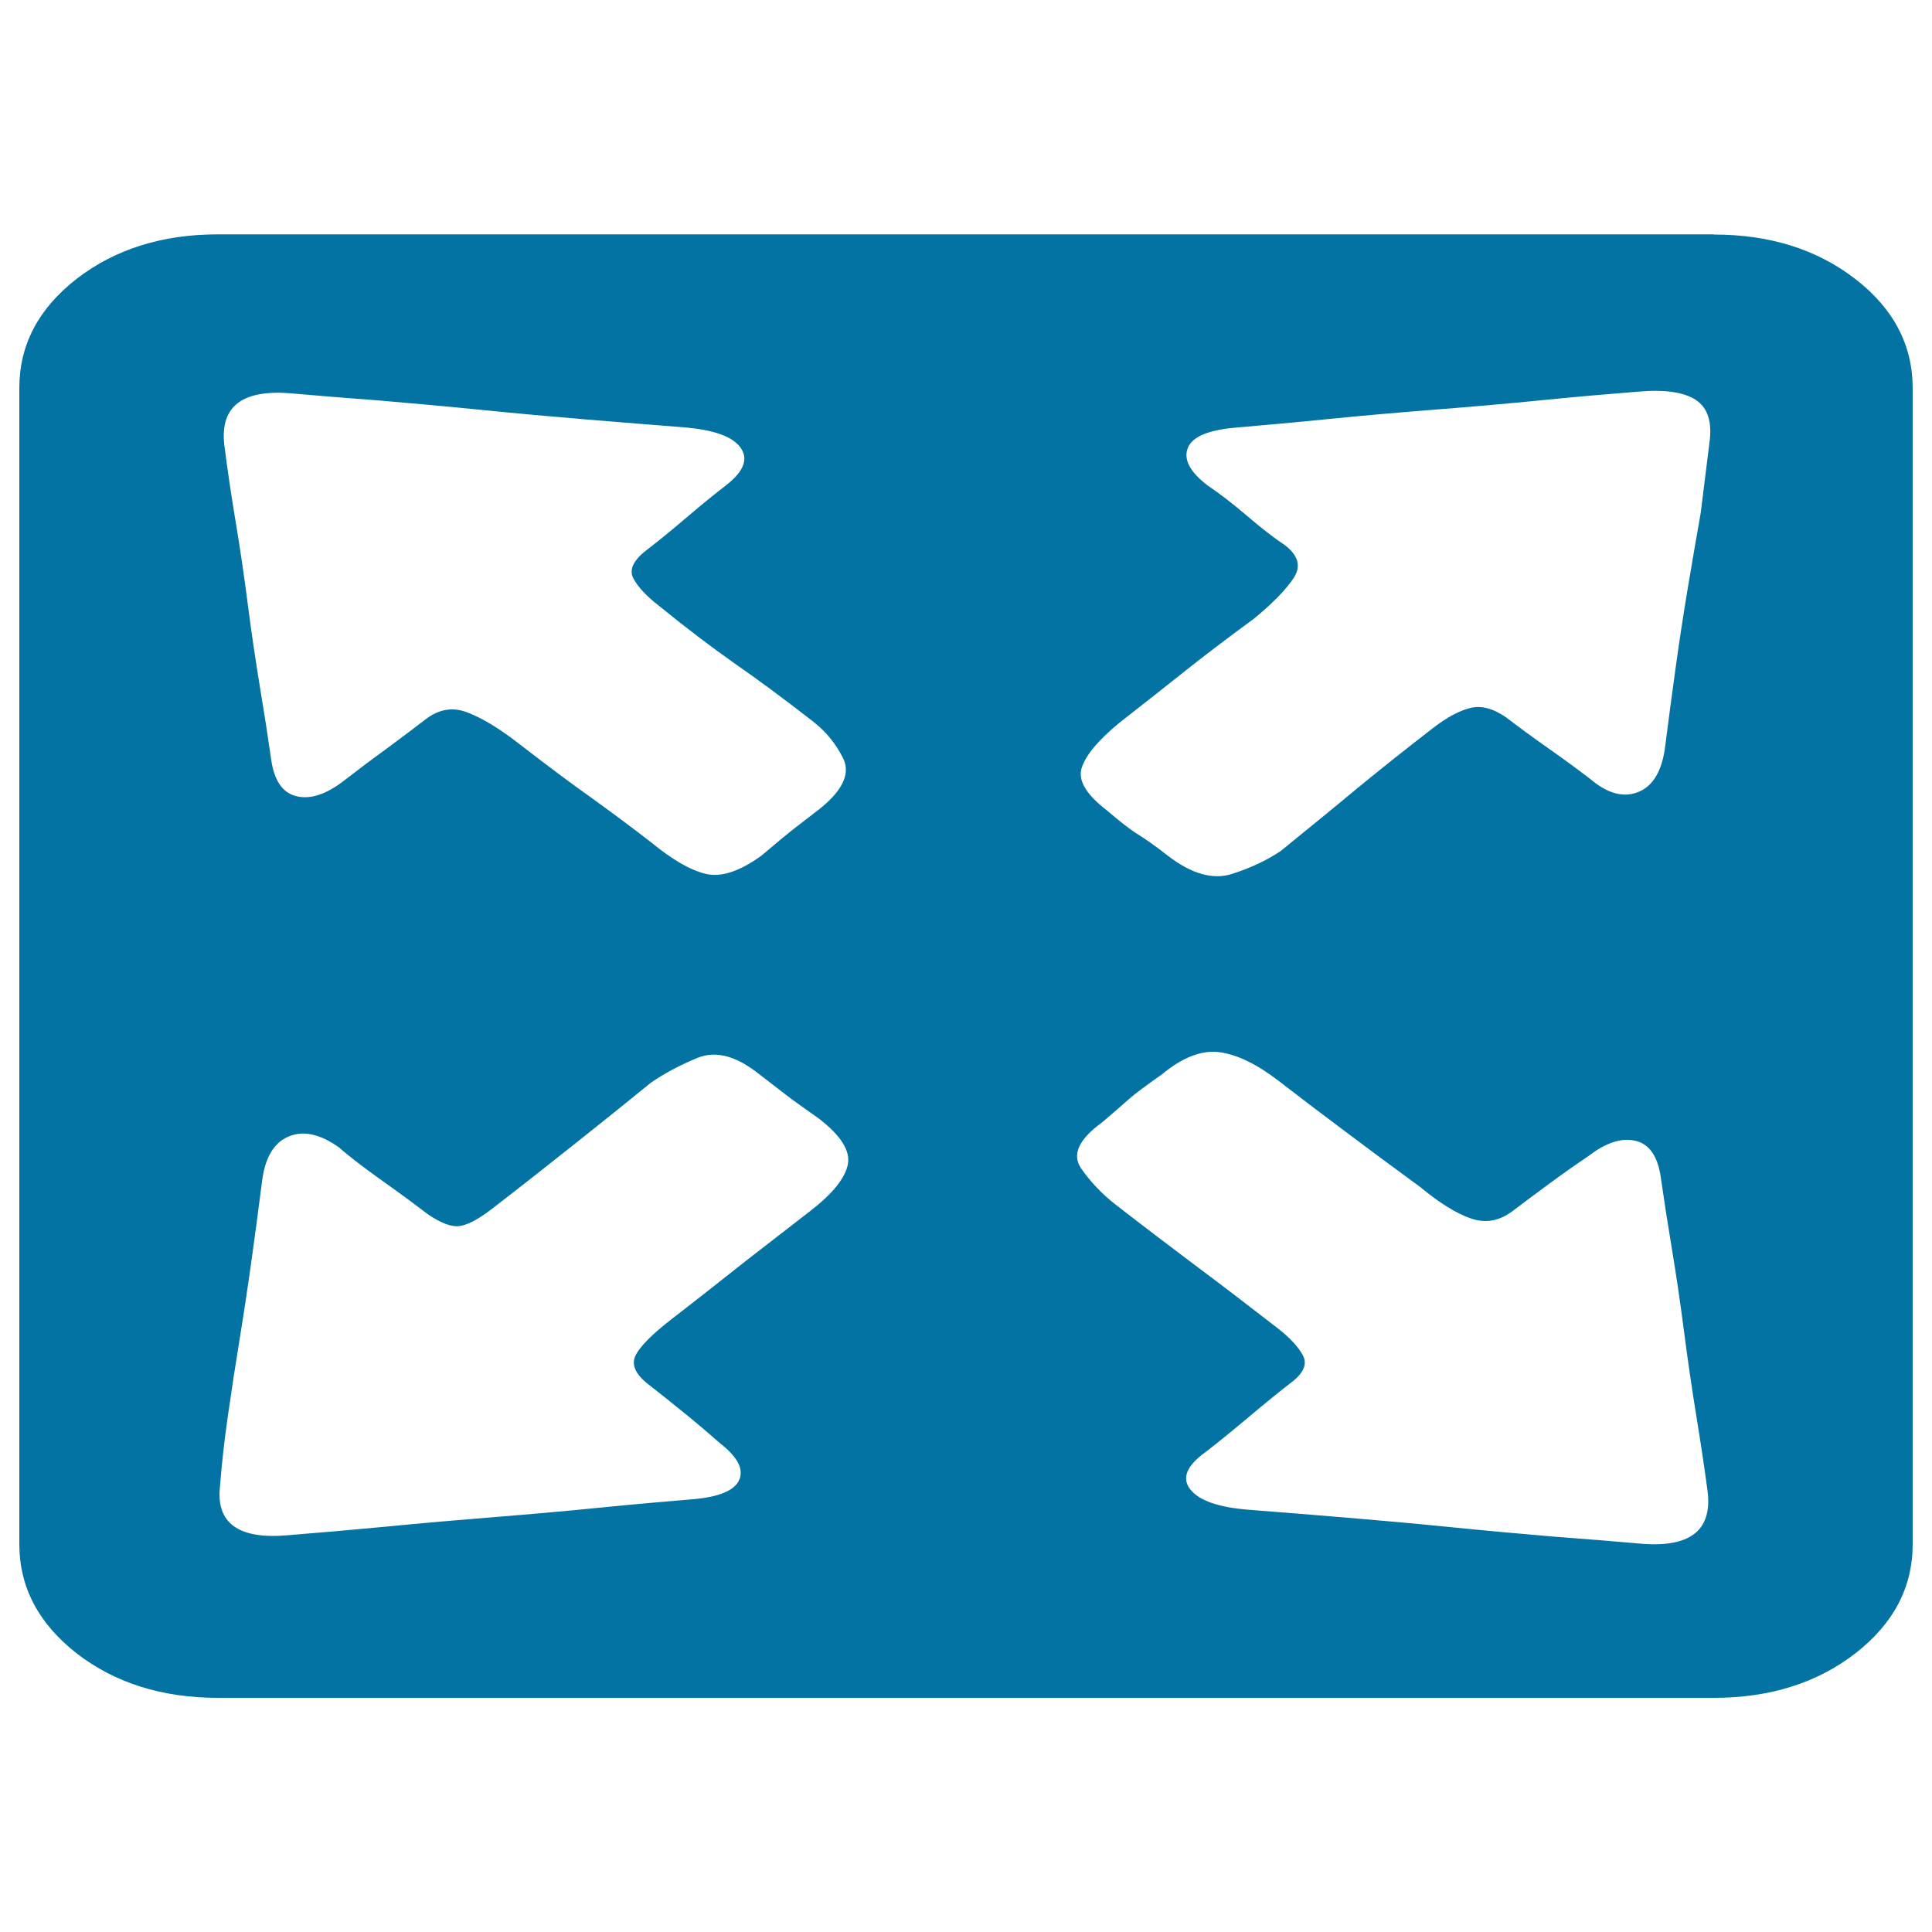
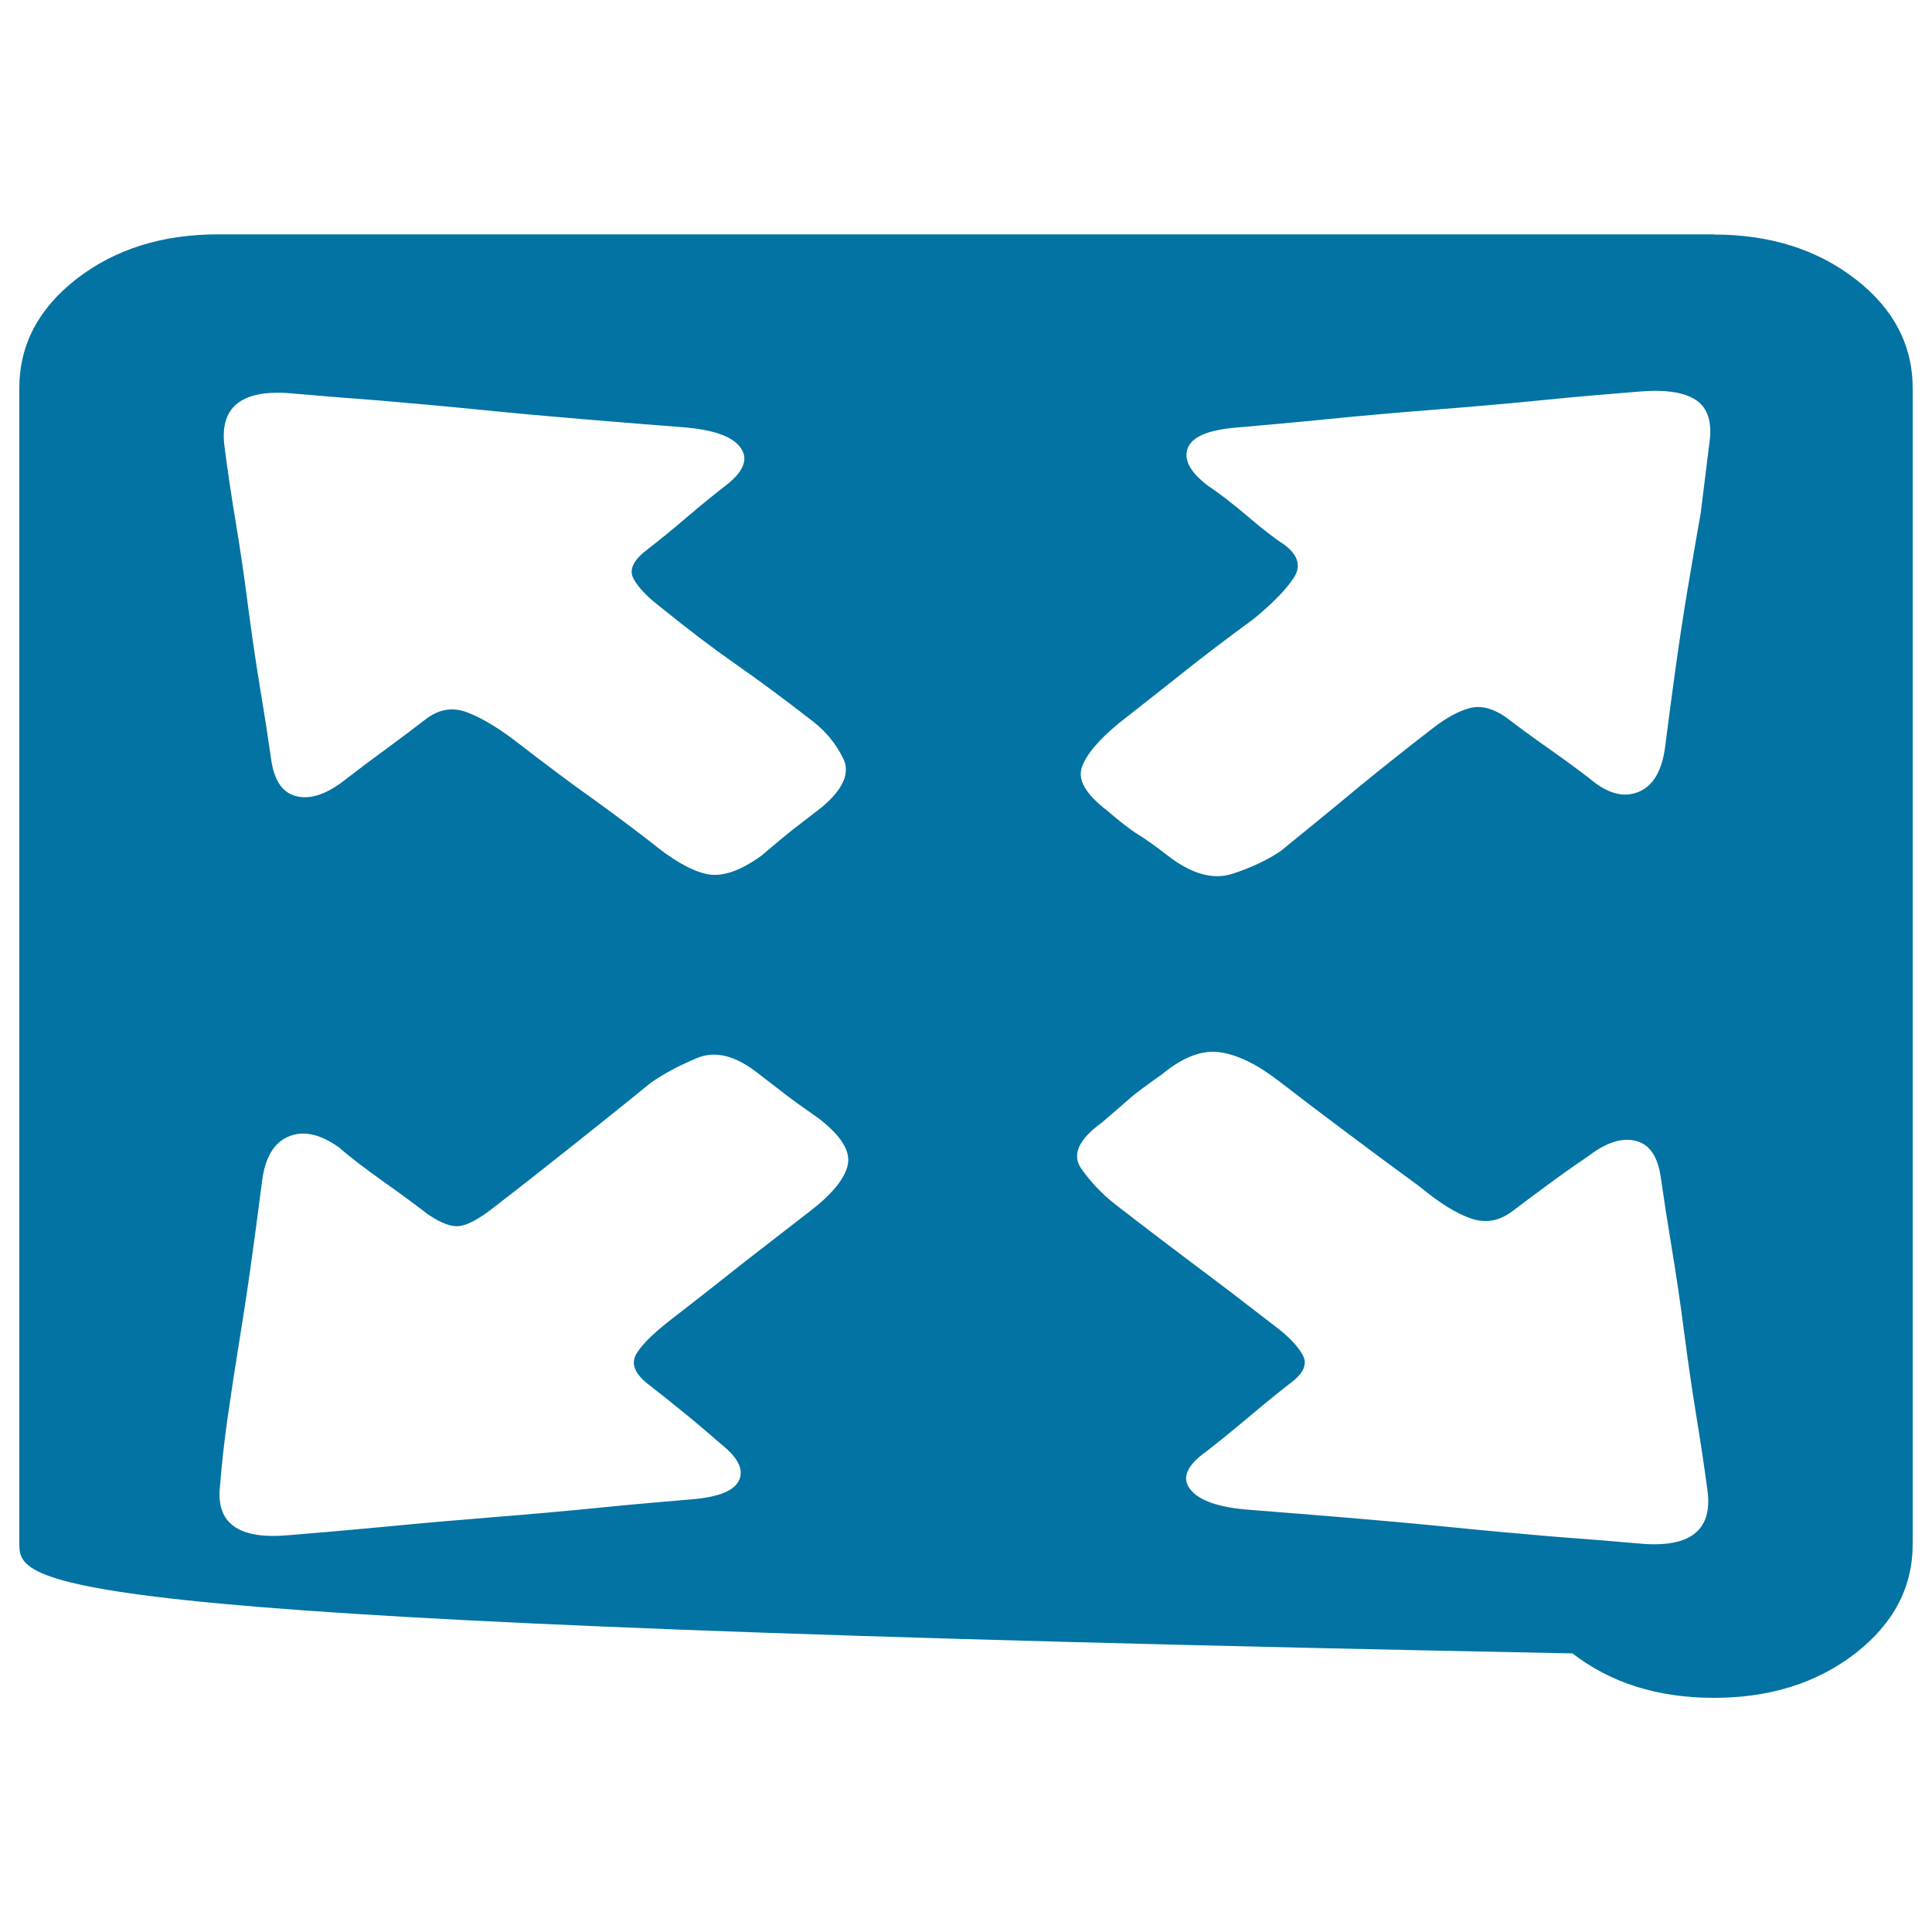
<svg xmlns="http://www.w3.org/2000/svg" viewBox="0 0 1000 1000" style="fill:#0273a2">
  <title>Telescopic SVG icon</title>
-   <path d="M887.1,121.4c29,0,53.4,7.7,73.2,23c19.8,15.3,29.7,34.2,29.7,56.6v598.2c0,22.4-9.9,41.2-29.7,56.6c-19.8,15.3-44.2,23-73.2,23H112.9c-29,0-53.4-7.7-73.2-23C19.9,840.3,10,821.5,10,799.1V200.9c0-22.4,9.9-41.2,29.7-56.6c19.8-15.3,44.2-23,73.2-23H887.1L887.1,121.4z M149.5,203.5c-25.2-1.8-36.2,7.7-33.2,28.3c1.5,11.8,3.4,24.6,5.7,38.4c2.3,13.8,4.4,28.1,6.3,42.9c1.9,14.7,4,29,6.3,42.9c2.3,13.8,4.2,26.1,5.7,36.7c1.5,11.2,5.9,17.7,13.1,19.4c7.2,1.8,15.4-0.9,24.6-8c6.1-4.7,13.3-10.2,21.7-16.3c8.4-6.2,15.2-11.3,20.6-15.5c6.9-5.3,14.1-6.5,21.7-3.5c7.6,2.9,16.4,8.2,26.3,15.9c14.5,11.2,26.9,20.5,37.2,27.8c10.3,7.4,20.8,15.2,31.4,23.4c10.7,8.8,20,14.3,28,16.3c8,2.1,17.7-1,29.2-9.3c7.6-6.5,13-10.9,16-13.3l14.9-11.5c11.4-9.4,15.2-18,11.4-25.6c-3.8-7.7-9.1-14.1-16-19.4c-15.2-11.8-28.6-21.7-40-29.6c-11.4-8-24.4-17.8-38.9-29.6c-6.9-5.3-11.4-10.2-13.7-14.6c-2.3-4.4,0-9.3,6.9-14.6c6.1-4.7,13-10.3,20.6-16.8c7.6-6.5,14.5-12.1,20.6-16.8c9.1-7.1,11.6-13.6,7.4-19.4c-4.2-5.9-14.3-9.4-30.3-10.6c-15.2-1.2-31.8-2.5-49.7-4c-17.9-1.5-35.8-3.1-53.7-4.9c-17.9-1.8-35.6-3.4-53.2-4.9C178.9,206,163.2,204.7,149.5,203.5L149.5,203.5z M419.4,626.8c11.4-8.8,17.9-16.8,19.4-23.9c1.5-7.1-3.4-15-14.9-23.9c-8.4-5.9-14.1-10-17.2-12.4l-14.9-11.5c-11.4-8.8-21.7-11.3-30.9-7.5c-9.2,3.8-17.2,8.1-24,12.8c-15.2,12.4-29,23.4-41.2,33.1c-12.2,9.7-25.9,20.5-41.2,32.3c-6.9,5.3-12.4,8.2-16.6,8.8c-4.2,0.6-9.7-1.5-16.6-6.2c-6.1-4.7-13.9-10.5-23.4-17.2c-9.5-6.8-17-12.5-22.3-17.2c-9.9-7.1-18.7-9-26.3-5.7c-7.6,3.2-12.2,11-13.7,23.4c-1.5,11.8-3.2,24.6-5.1,38.4c-1.9,13.8-4,27.8-6.3,42c-2.3,14.1-4.4,27.8-6.3,41.1c-1.9,13.3-3.2,25.2-4,35.8c-2.3,19.4,9.5,28,35.5,25.6c15.2-1.2,32-2.7,50.3-4.4c18.3-1.8,36.8-3.4,55.5-4.9c18.7-1.5,37-3.1,54.9-4.9c17.9-1.8,34.1-3.2,48.6-4.4c13.7-1.2,21.7-4.6,24-10.2c2.3-5.6-1.1-11.9-10.3-19c-5.3-4.7-11.4-9.9-18.3-15.5c-6.9-5.6-13-10.5-18.3-14.6c-6.9-5.3-9.1-10.3-6.9-15c2.3-4.7,8.4-10.9,18.3-18.6c14.5-11.2,27.4-21.4,38.9-30.5C397.7,643.7,408.7,635,419.4,626.8L419.4,626.8z M850.5,799.1c25.2,1.8,36.2-7.7,33.2-28.3c-1.5-11.2-3.4-23.9-5.7-38c-2.3-14.1-4.4-28.6-6.3-43.3c-1.9-14.7-4-29-6.3-42.9c-2.3-13.8-4.2-26.1-5.7-36.7c-1.5-11.2-5.9-17.7-13.1-19.4c-7.2-1.8-15.4,0.9-24.6,8c-6.1,4.1-12.8,8.8-20,14.1c-7.2,5.3-13.5,10-18.9,14.1c-6.9,5.3-14.1,6.6-21.7,4c-7.6-2.6-16.4-8.1-26.3-16.3c-14.5-10.6-27.6-20.3-39.4-29.2c-11.8-8.8-23.1-17.4-33.7-25.6c-11.4-8.8-21.7-13.8-30.9-15c-9.1-1.2-19.1,2.7-29.7,11.5c-8.4,5.9-13.9,10-16.6,12.4c-2.7,2.4-7.4,6.5-14.3,12.4c-12.2,8.8-15.8,16.8-10.9,23.9c5,7.1,10.9,13.3,17.7,18.6c15.2,11.8,29.2,22.4,41.7,31.8c12.6,9.4,26.5,20,41.7,31.8c6.9,5.3,11.4,10.2,13.7,14.6c2.3,4.4,0.4,9-5.7,13.7c-6.1,4.7-13.5,10.7-22.3,18.1c-8.8,7.4-16.2,13.4-22.3,18.1c-9.9,7.1-12.6,13.6-8,19.4c4.6,5.9,14.9,9.4,30.9,10.6c15.2,1.2,31.8,2.5,49.7,4c17.9,1.5,35.8,3.1,53.7,4.9c17.9,1.8,35.6,3.4,53.2,4.9C821.1,796.6,836.8,797.9,850.5,799.1z M884.8,229.2c1.5-10.6-0.8-18-6.9-22.1c-6.1-4.1-16-5.6-29.7-4.4c-15.2,1.2-31.8,2.6-49.7,4.4c-17.9,1.8-36.4,3.4-55.5,4.9c-19.1,1.5-37.5,3.1-55.5,4.9c-17.9,1.8-33.7,3.2-47.5,4.4c-14.5,1.2-22.9,4.7-25.2,10.6c-2.3,5.9,1.1,12.4,10.3,19.4c6.1,4.1,13,9.4,20.6,15.9c7.6,6.5,14.1,11.5,19.4,15c6.9,5.3,8.4,10.9,4.6,16.8c-3.8,5.9-10.7,13-20.6,21.2c-14.5,10.6-27.1,20.2-37.7,28.7c-10.7,8.5-21.4,16.9-32,25.2c-10.7,8.8-17.2,16.5-19.4,23c-2.3,6.5,1.9,13.8,12.6,22.1c7.6,6.5,13.1,10.7,16.6,12.8c3.4,2.1,8.6,5.7,15.4,11c12.2,9.4,23.3,12.5,33.2,9.3c9.9-3.2,18.3-7.2,25.2-11.9c15.2-12.4,28.4-23.1,39.4-32.3c11.1-9.1,24.2-19.6,39.5-31.4c6.9-5.3,13.1-8.7,18.9-10.2c5.7-1.5,12,0.1,18.9,4.9c6.1,4.7,13.3,10,21.7,15.9c8.4,5.9,15.6,11.2,21.7,15.9c9.1,7.7,17.5,9.9,25.2,6.6c7.6-3.2,12.2-11.3,13.7-24.3c1.5-11.8,3.2-24.6,5.1-38.4c1.9-13.8,4-27.7,6.3-41.5c2.3-13.8,4.6-27.2,6.9-40.2L884.8,229.2L884.8,229.2z" />
+   <path d="M887.1,121.4c29,0,53.4,7.7,73.2,23c19.8,15.3,29.7,34.2,29.7,56.6v598.2c0,22.4-9.9,41.2-29.7,56.6c-19.8,15.3-44.2,23-73.2,23c-29,0-53.4-7.7-73.2-23C19.9,840.3,10,821.5,10,799.1V200.9c0-22.4,9.9-41.2,29.7-56.6c19.8-15.3,44.2-23,73.2-23H887.1L887.1,121.4z M149.5,203.5c-25.2-1.8-36.2,7.7-33.2,28.3c1.5,11.8,3.4,24.6,5.7,38.4c2.3,13.8,4.4,28.1,6.3,42.9c1.9,14.7,4,29,6.3,42.9c2.3,13.8,4.2,26.1,5.7,36.7c1.5,11.2,5.9,17.7,13.1,19.4c7.2,1.8,15.4-0.9,24.6-8c6.1-4.7,13.3-10.2,21.7-16.3c8.4-6.2,15.2-11.3,20.6-15.5c6.9-5.3,14.1-6.5,21.7-3.5c7.6,2.9,16.4,8.2,26.3,15.9c14.5,11.2,26.9,20.5,37.2,27.8c10.3,7.4,20.8,15.2,31.4,23.4c10.7,8.8,20,14.3,28,16.3c8,2.1,17.7-1,29.2-9.3c7.6-6.5,13-10.9,16-13.3l14.9-11.5c11.4-9.4,15.2-18,11.4-25.6c-3.8-7.7-9.1-14.1-16-19.4c-15.2-11.8-28.6-21.7-40-29.6c-11.4-8-24.4-17.8-38.9-29.6c-6.9-5.3-11.4-10.2-13.7-14.6c-2.3-4.4,0-9.3,6.9-14.6c6.1-4.7,13-10.3,20.6-16.8c7.6-6.5,14.5-12.1,20.6-16.8c9.1-7.1,11.6-13.6,7.4-19.4c-4.2-5.9-14.3-9.4-30.3-10.6c-15.2-1.2-31.8-2.5-49.7-4c-17.9-1.5-35.8-3.1-53.7-4.9c-17.9-1.8-35.6-3.4-53.2-4.9C178.9,206,163.2,204.7,149.5,203.5L149.5,203.5z M419.4,626.8c11.4-8.8,17.9-16.8,19.4-23.9c1.5-7.1-3.4-15-14.9-23.9c-8.4-5.9-14.1-10-17.2-12.4l-14.9-11.5c-11.4-8.8-21.7-11.3-30.9-7.5c-9.2,3.8-17.2,8.1-24,12.8c-15.2,12.4-29,23.4-41.2,33.1c-12.2,9.7-25.9,20.5-41.2,32.3c-6.9,5.3-12.4,8.2-16.6,8.8c-4.2,0.6-9.7-1.5-16.6-6.2c-6.1-4.7-13.9-10.5-23.4-17.2c-9.5-6.8-17-12.5-22.3-17.2c-9.9-7.1-18.7-9-26.3-5.7c-7.6,3.2-12.2,11-13.7,23.4c-1.5,11.8-3.2,24.6-5.1,38.4c-1.9,13.8-4,27.8-6.3,42c-2.3,14.1-4.4,27.8-6.3,41.1c-1.9,13.3-3.2,25.2-4,35.8c-2.3,19.4,9.5,28,35.5,25.6c15.2-1.2,32-2.7,50.3-4.4c18.3-1.8,36.8-3.4,55.5-4.9c18.7-1.5,37-3.1,54.9-4.9c17.9-1.8,34.1-3.2,48.6-4.4c13.7-1.2,21.7-4.6,24-10.2c2.3-5.6-1.1-11.9-10.3-19c-5.3-4.7-11.4-9.9-18.3-15.5c-6.9-5.6-13-10.5-18.3-14.6c-6.9-5.3-9.1-10.3-6.9-15c2.3-4.7,8.4-10.9,18.3-18.6c14.5-11.2,27.4-21.4,38.9-30.5C397.7,643.7,408.7,635,419.4,626.8L419.4,626.8z M850.5,799.1c25.2,1.8,36.2-7.7,33.2-28.3c-1.5-11.2-3.4-23.9-5.7-38c-2.3-14.1-4.4-28.6-6.3-43.3c-1.9-14.7-4-29-6.3-42.9c-2.3-13.8-4.2-26.1-5.7-36.7c-1.5-11.2-5.9-17.7-13.1-19.4c-7.2-1.8-15.4,0.9-24.6,8c-6.1,4.1-12.8,8.8-20,14.1c-7.2,5.3-13.5,10-18.9,14.1c-6.9,5.3-14.1,6.6-21.7,4c-7.6-2.6-16.4-8.1-26.3-16.3c-14.5-10.6-27.6-20.3-39.4-29.2c-11.8-8.8-23.1-17.4-33.7-25.6c-11.4-8.8-21.7-13.8-30.9-15c-9.1-1.2-19.1,2.7-29.7,11.5c-8.4,5.9-13.9,10-16.6,12.4c-2.7,2.4-7.4,6.5-14.3,12.4c-12.2,8.8-15.8,16.8-10.9,23.9c5,7.1,10.9,13.3,17.7,18.6c15.2,11.8,29.2,22.4,41.7,31.8c12.6,9.4,26.5,20,41.7,31.8c6.9,5.3,11.4,10.2,13.7,14.6c2.3,4.4,0.4,9-5.7,13.7c-6.1,4.7-13.5,10.7-22.3,18.1c-8.8,7.4-16.2,13.4-22.3,18.1c-9.9,7.1-12.6,13.6-8,19.4c4.6,5.9,14.9,9.4,30.9,10.6c15.2,1.2,31.8,2.5,49.7,4c17.9,1.5,35.8,3.1,53.7,4.9c17.9,1.8,35.6,3.4,53.2,4.9C821.1,796.6,836.8,797.9,850.5,799.1z M884.8,229.2c1.5-10.6-0.8-18-6.9-22.1c-6.1-4.1-16-5.6-29.7-4.4c-15.2,1.2-31.8,2.6-49.7,4.4c-17.9,1.8-36.4,3.4-55.5,4.9c-19.1,1.5-37.5,3.1-55.5,4.9c-17.9,1.8-33.7,3.2-47.5,4.4c-14.5,1.2-22.9,4.7-25.2,10.6c-2.3,5.9,1.1,12.4,10.3,19.4c6.1,4.1,13,9.4,20.6,15.9c7.6,6.5,14.1,11.5,19.4,15c6.9,5.3,8.4,10.9,4.6,16.8c-3.8,5.9-10.7,13-20.6,21.2c-14.5,10.6-27.1,20.2-37.7,28.7c-10.7,8.5-21.4,16.9-32,25.2c-10.7,8.8-17.2,16.5-19.4,23c-2.3,6.5,1.9,13.8,12.6,22.1c7.6,6.5,13.1,10.7,16.6,12.8c3.4,2.1,8.6,5.7,15.4,11c12.2,9.4,23.3,12.5,33.2,9.3c9.9-3.2,18.3-7.2,25.2-11.9c15.2-12.4,28.4-23.1,39.4-32.3c11.1-9.1,24.2-19.6,39.5-31.4c6.9-5.3,13.1-8.7,18.9-10.2c5.7-1.5,12,0.1,18.9,4.9c6.1,4.7,13.3,10,21.7,15.9c8.4,5.9,15.6,11.2,21.7,15.9c9.1,7.7,17.5,9.9,25.2,6.6c7.6-3.2,12.2-11.3,13.7-24.3c1.5-11.8,3.2-24.6,5.1-38.4c1.9-13.8,4-27.7,6.3-41.5c2.3-13.8,4.6-27.2,6.9-40.2L884.8,229.2L884.8,229.2z" />
</svg>